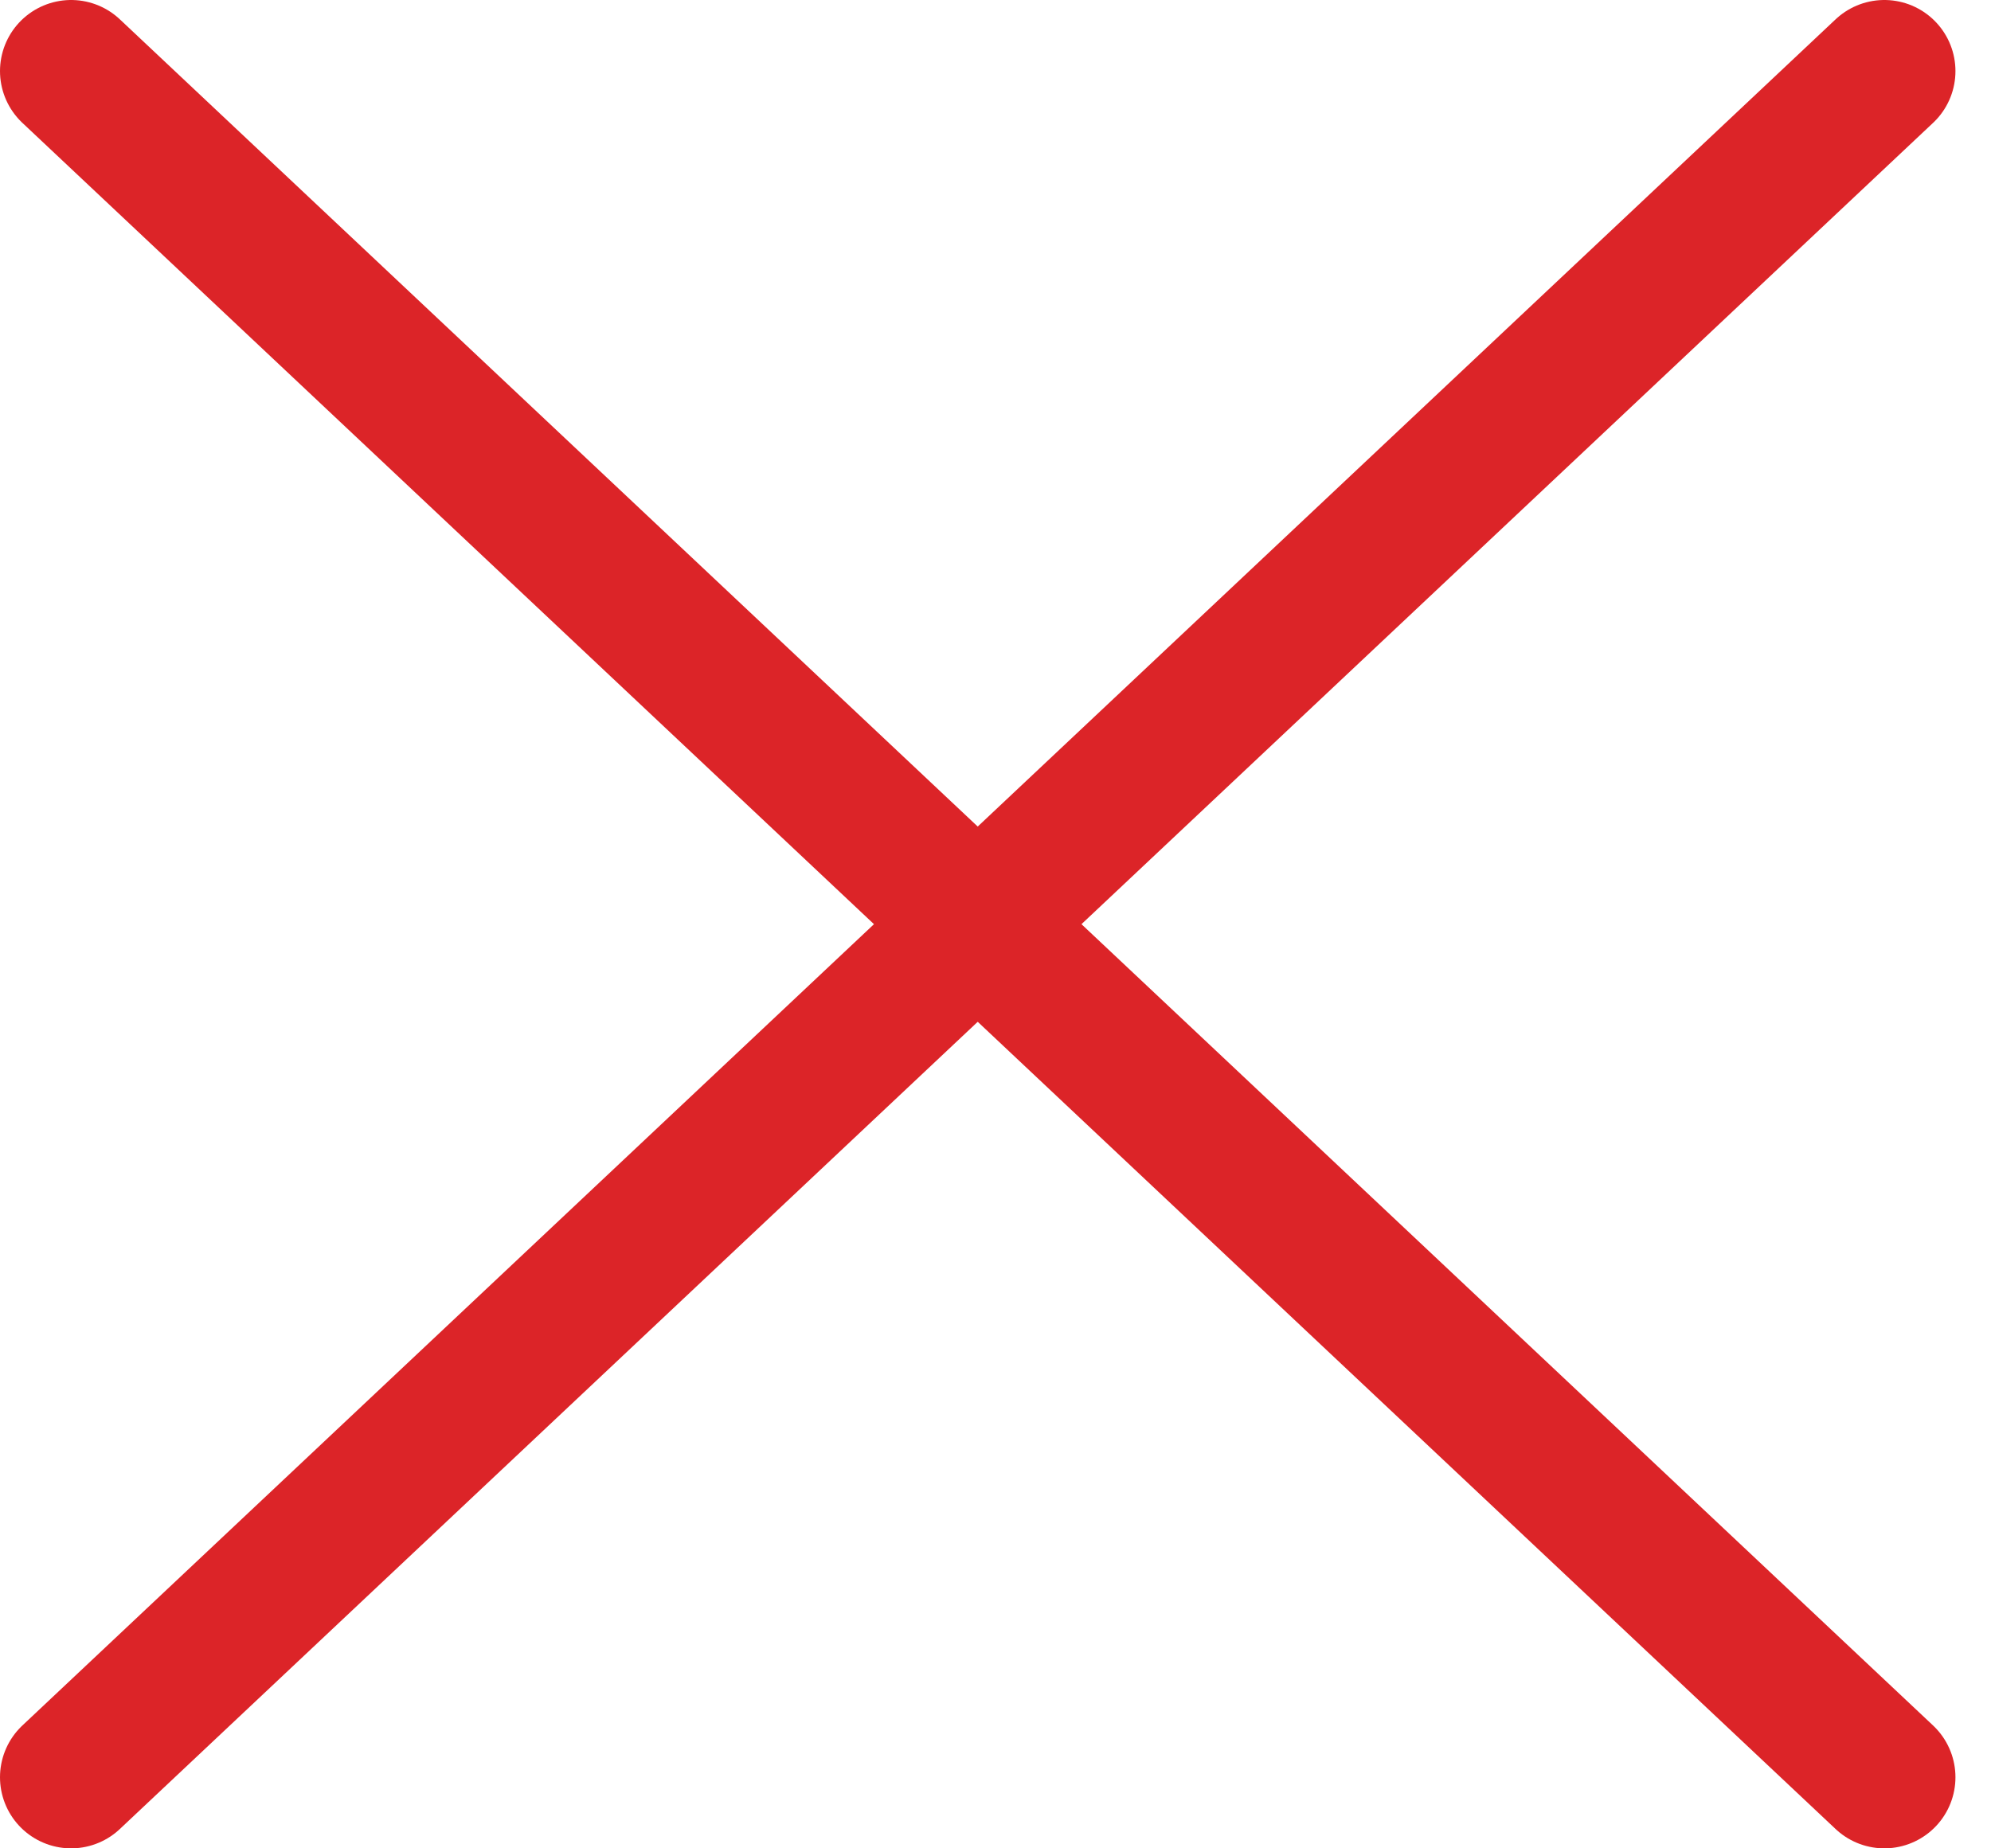
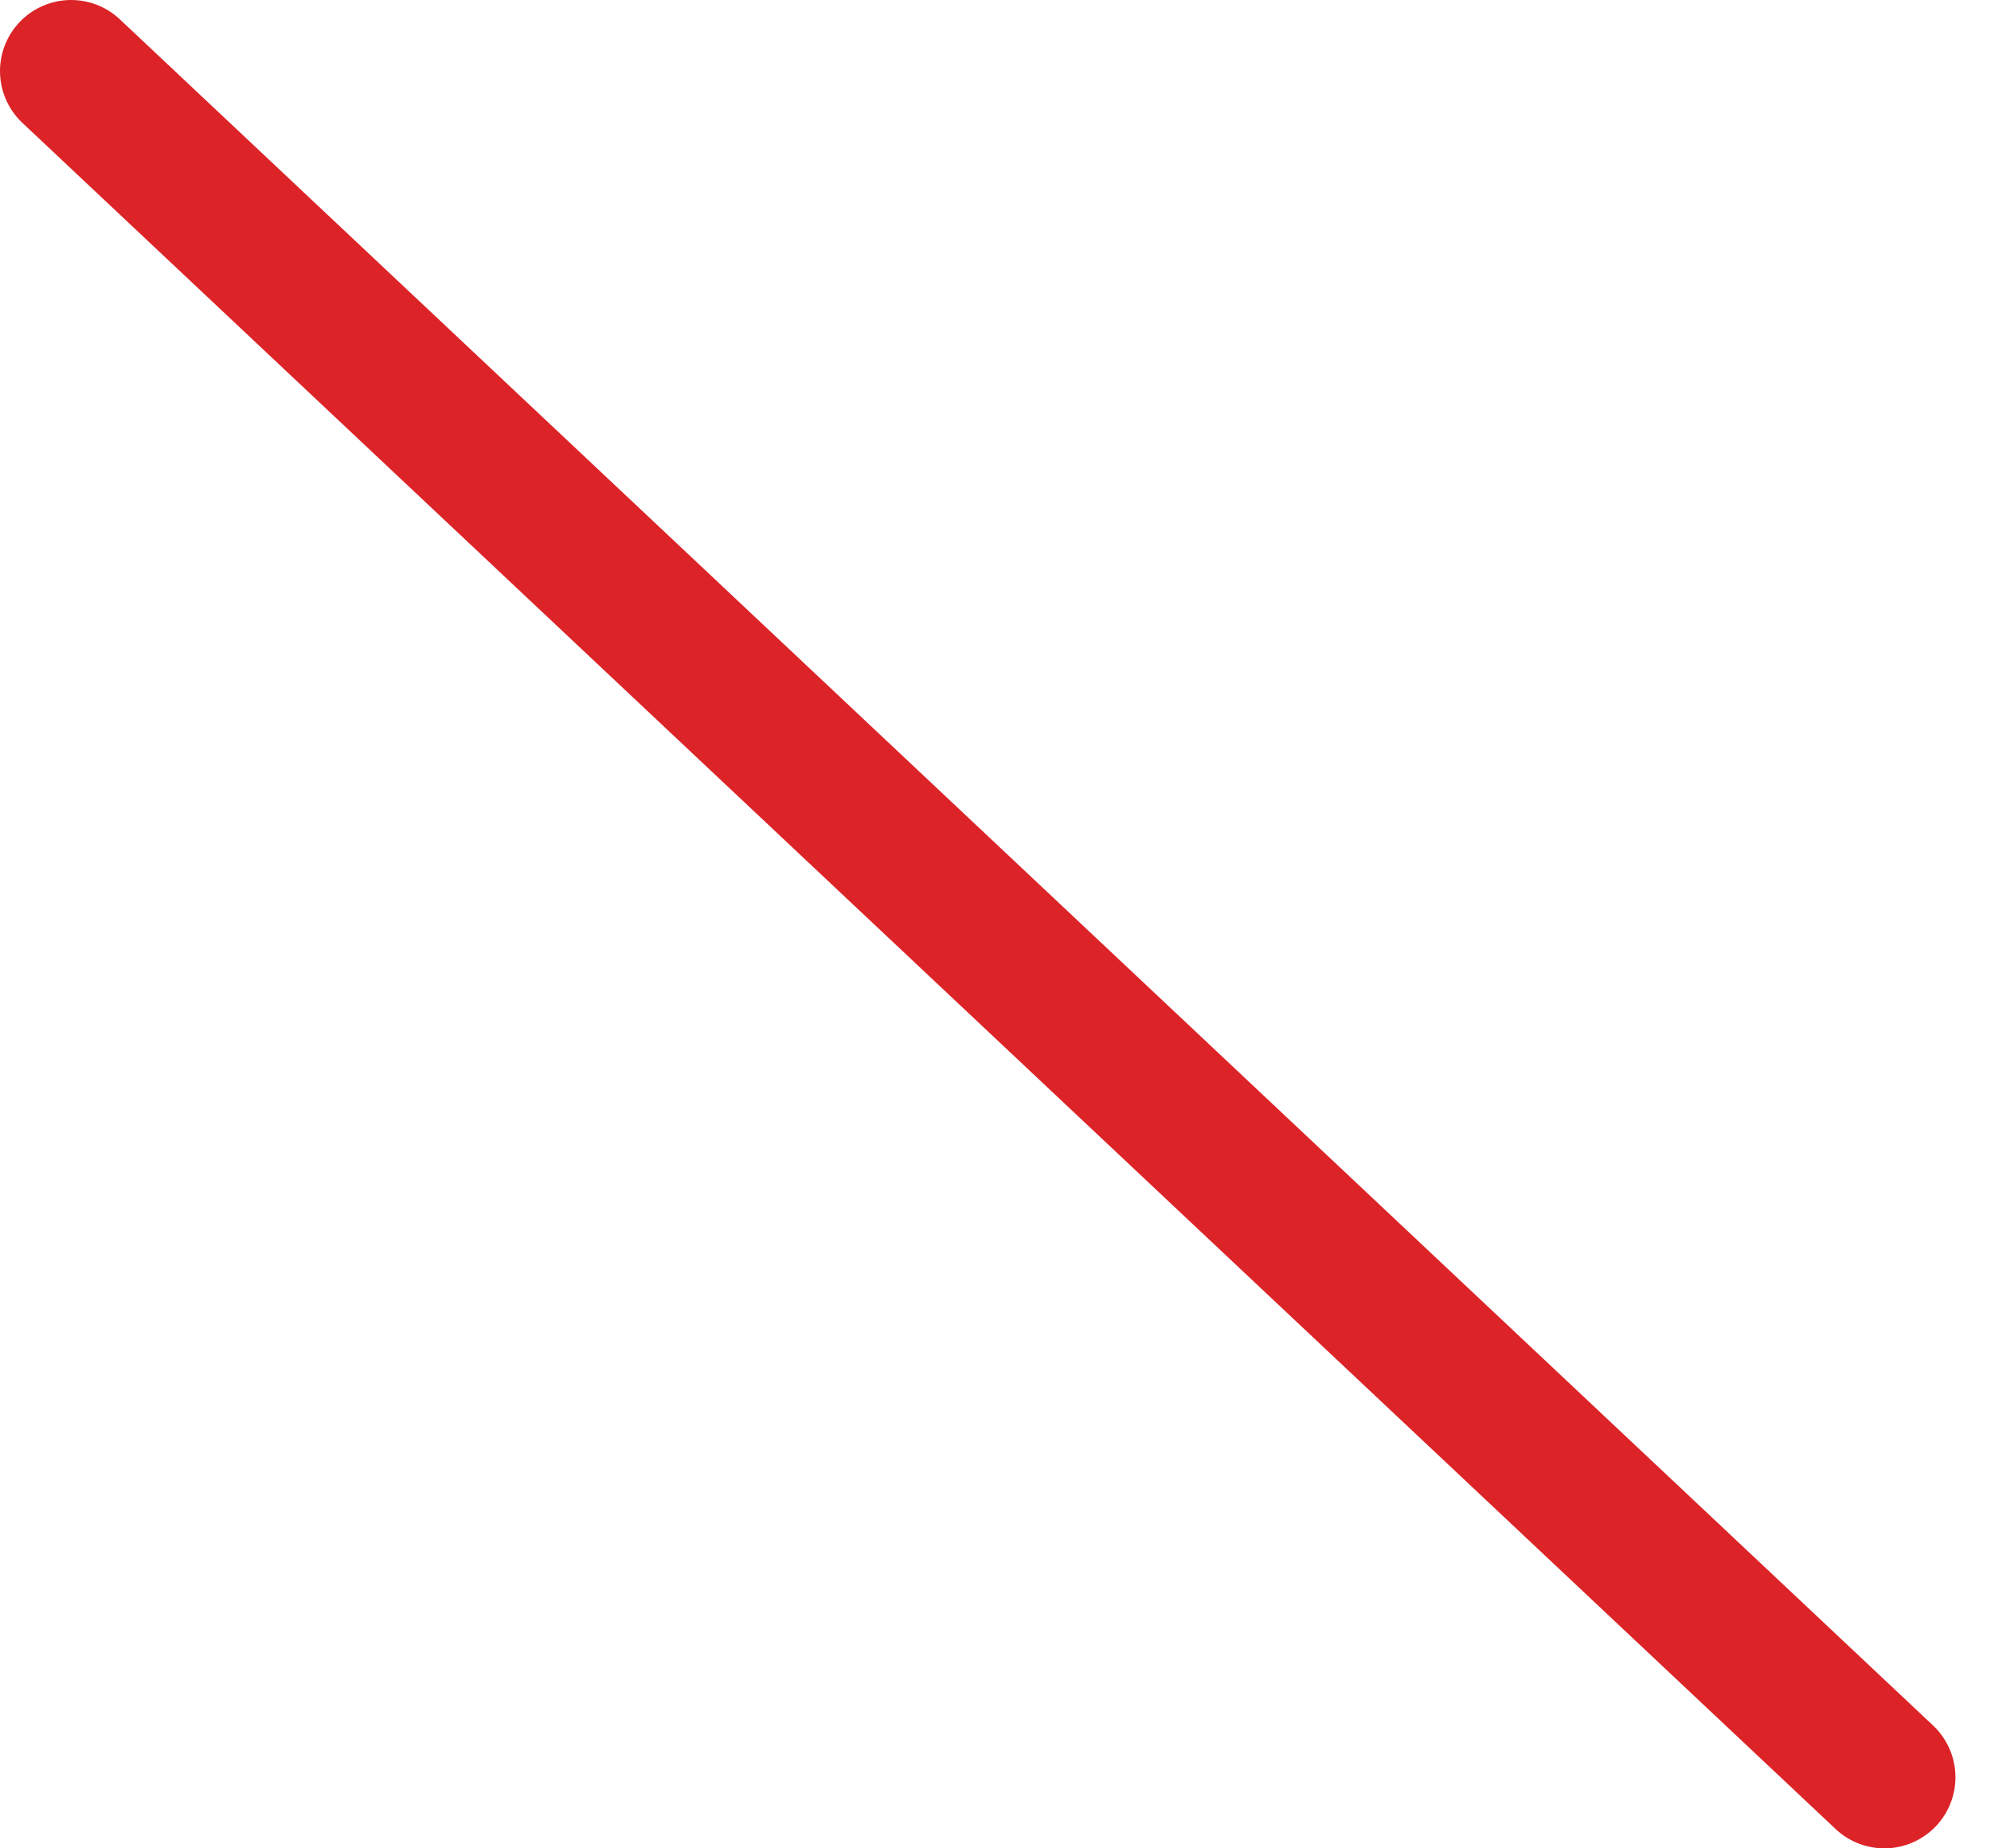
<svg xmlns="http://www.w3.org/2000/svg" width="28" height="26" viewBox="0 0 28 26" fill="none">
  <path d="M1 1L26.5 25" stroke="#DC2428" stroke-width="2" stroke-linecap="round" />
-   <path d="M26.5 1L1 25" stroke="#DC2428" stroke-width="2" stroke-linecap="round" />
</svg>